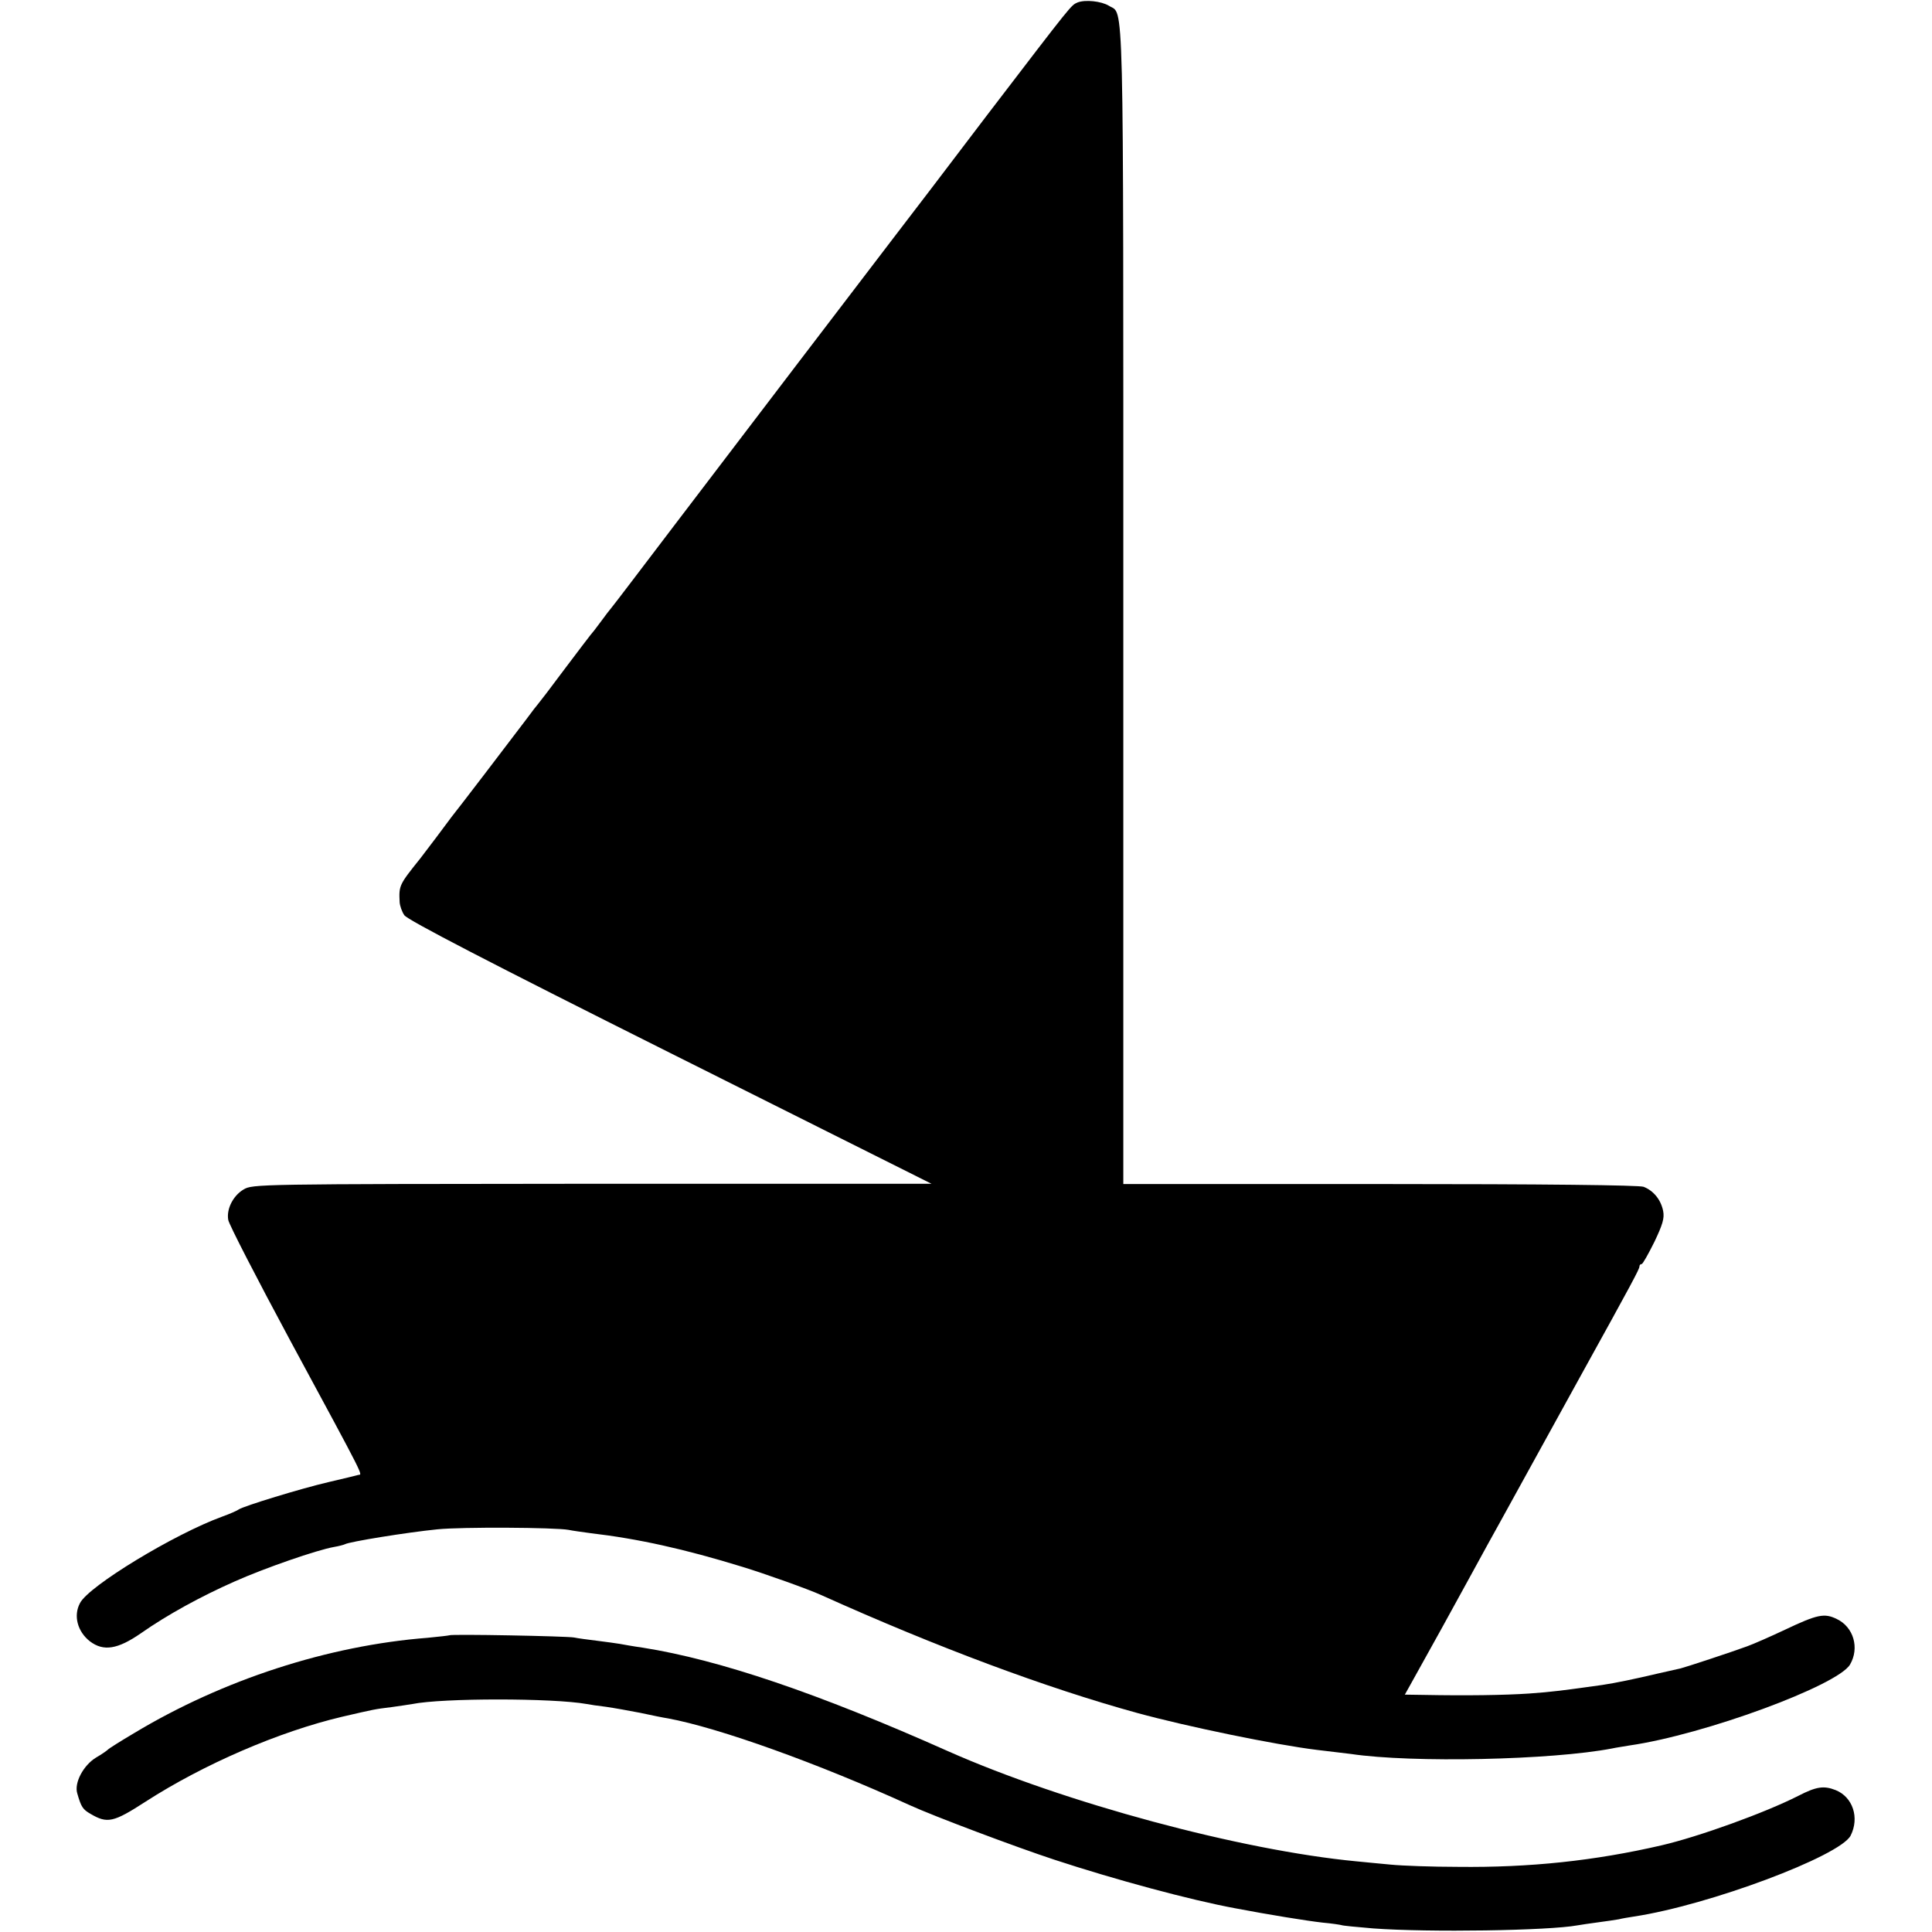
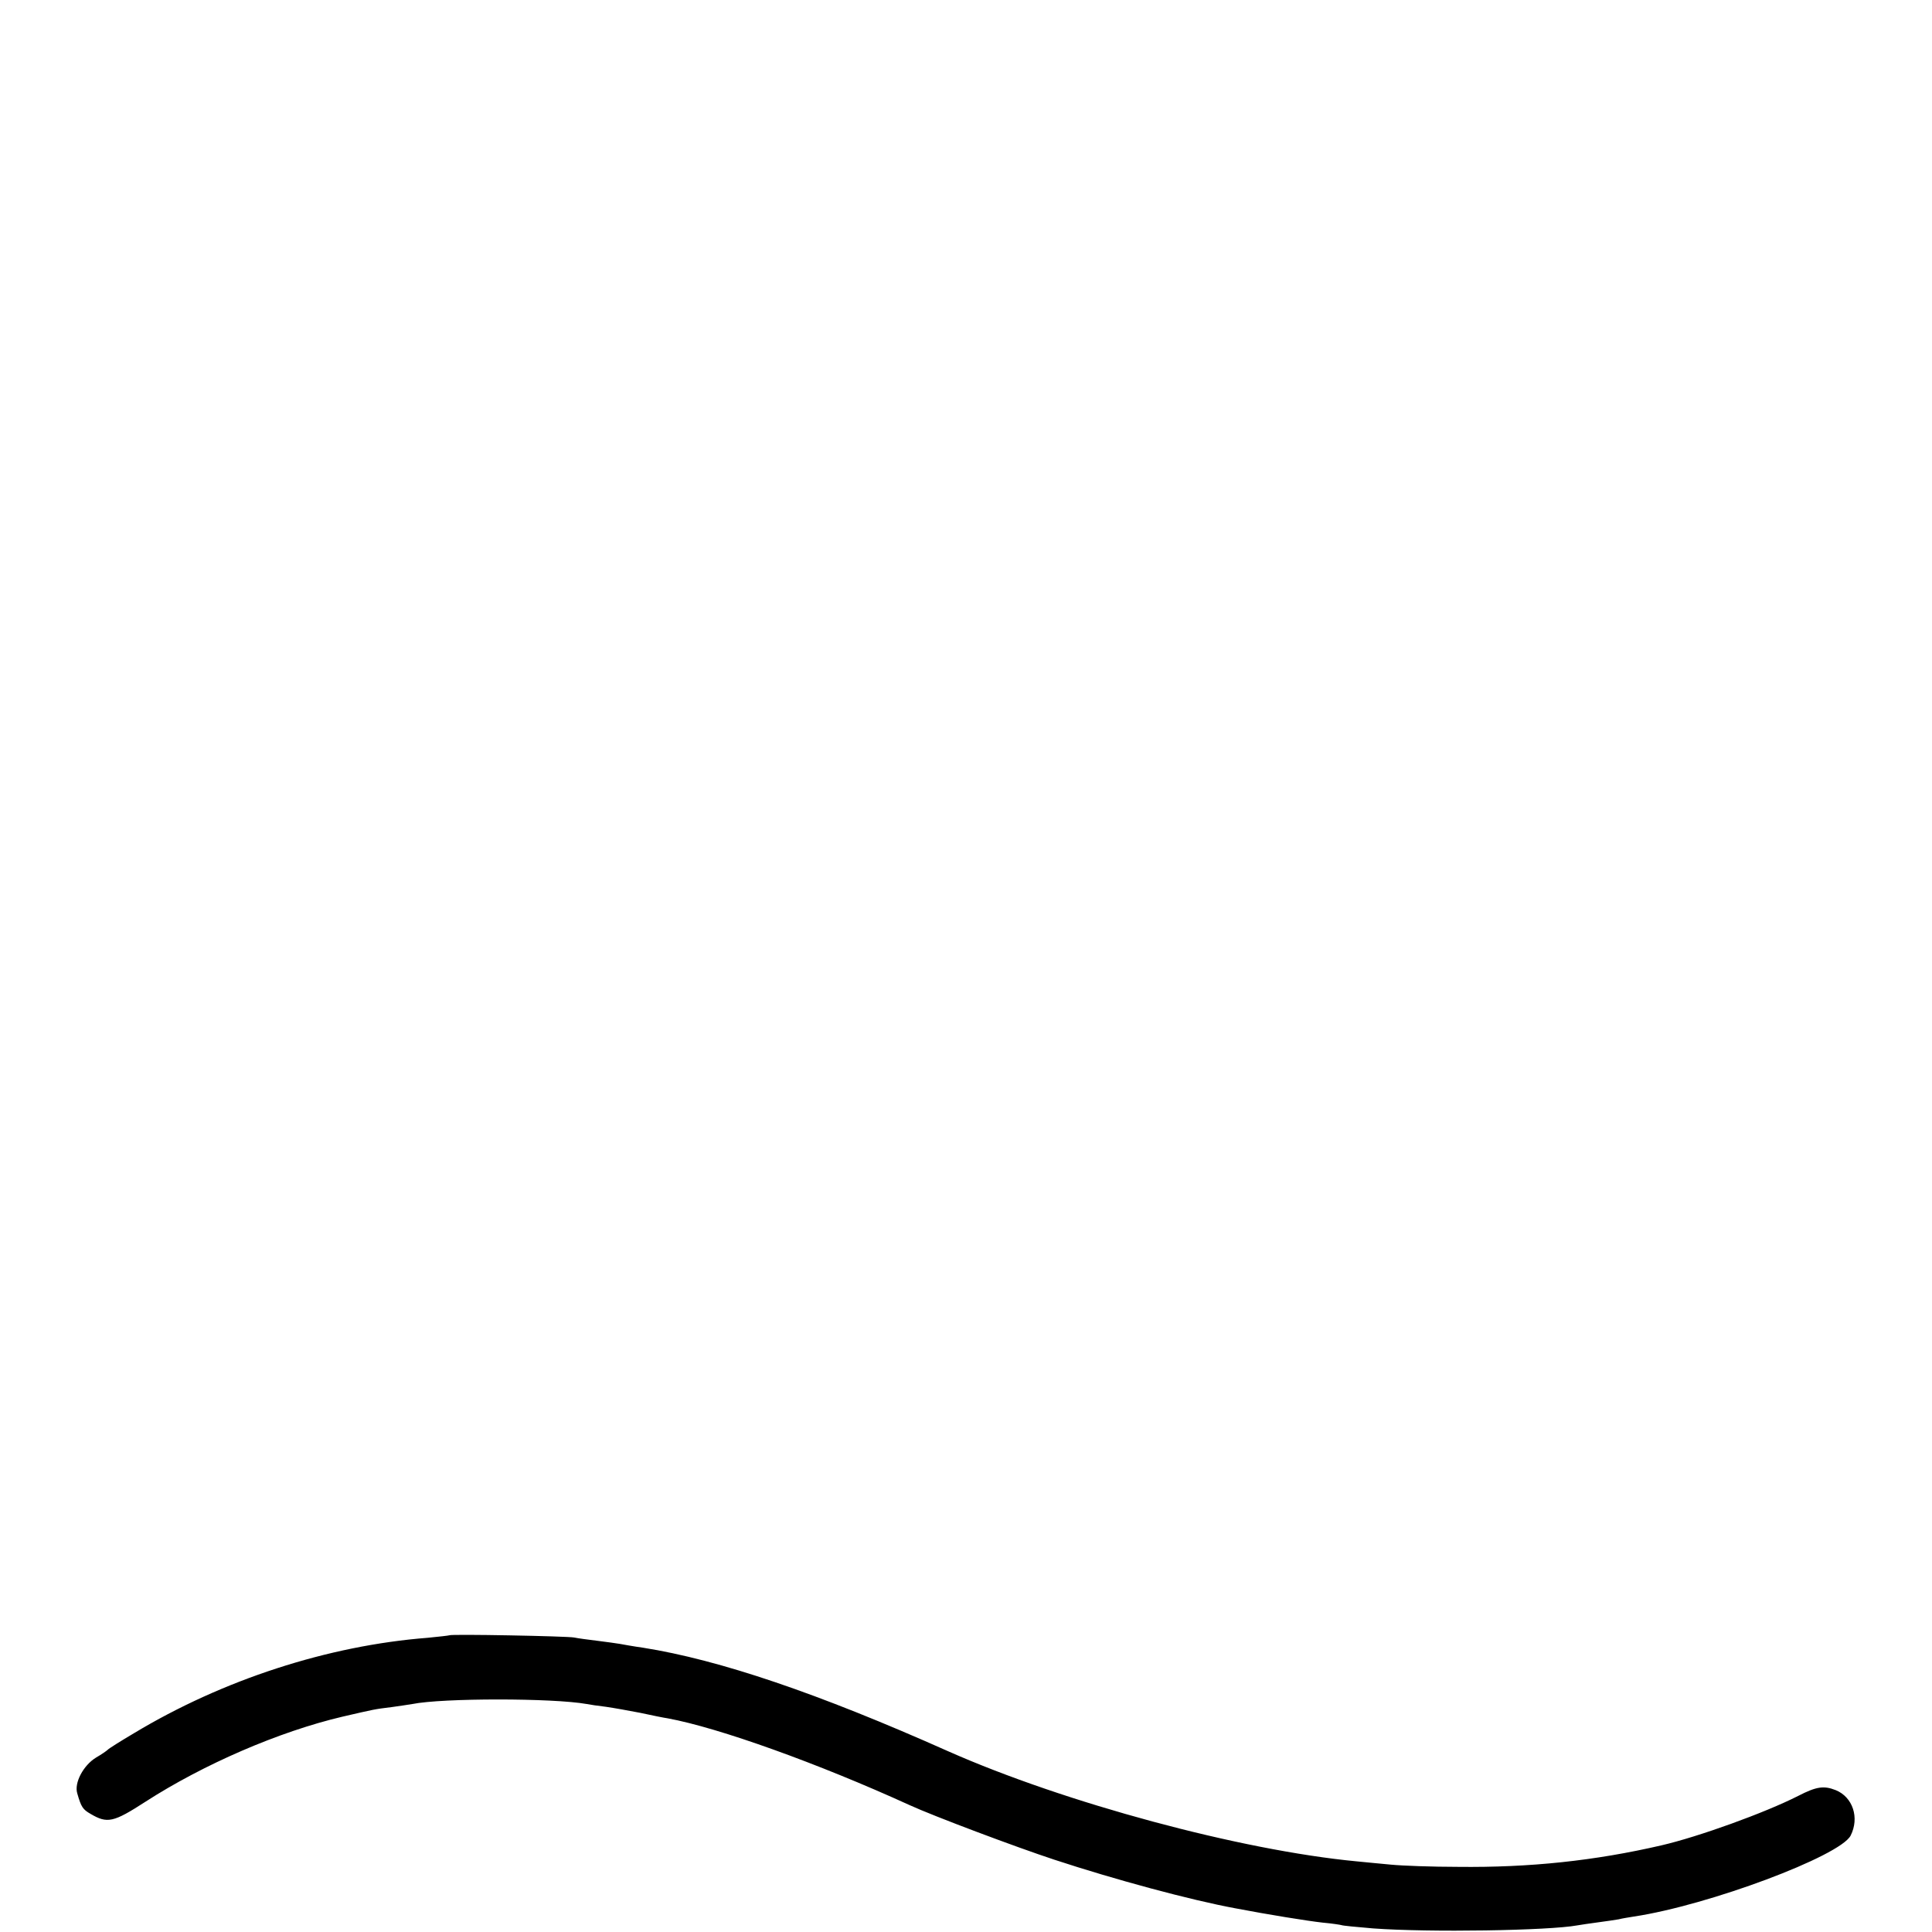
<svg xmlns="http://www.w3.org/2000/svg" version="1.0" width="700pt" height="700pt" viewBox="0 0 700 700" preserveAspectRatio="xMidYMid meet">
  <g transform="translate(0,700) scale(0.1,-0.1)" fill="#000000" stroke="none">
-     <path d="M3904 6991 c-24 -11 -14 2 -326 -406 -138 -182 -292 -384 -343 -450 -130 -170 -542 -710 -793 -1040 -117 -154 -218 -287 -225 -295 -7 -8 -26 -33 -42 -55 -16 -22 -32 -42 -35 -45 -3 -3 -45 -59 -95 -125 -49 -66 -92 -122 -95 -125 -3 -3 -24 -30 -46 -60 -58 -77 -253 -332 -268 -350 -6 -9 -32 -42 -56 -75 -25 -33 -50 -66 -57 -75 -77 -96 -78 -98 -75 -159 1 -13 8 -34 17 -47 11 -17 306 -170 963 -499 l947 -474 -1230 0 c-1215 -1 -1230 -1 -1263 -21 -38 -23 -62 -71 -55 -110 2 -15 103 -211 224 -436 281 -520 262 -484 247 -488 -7 -2 -56 -14 -108 -26 -99 -23 -308 -87 -325 -99 -5 -4 -32 -16 -60 -26 -173 -63 -483 -251 -515 -313 -25 -46 -9 -104 36 -139 49 -37 100 -29 184 29 97 68 218 134 340 188 110 49 298 114 360 125 18 3 36 8 40 10 15 9 225 43 335 54 88 9 425 7 475 -2 14 -3 50 -8 80 -12 171 -20 339 -57 550 -122 79 -24 239 -81 285 -102 422 -190 817 -337 1144 -427 182 -50 504 -116 651 -134 52 -6 109 -13 125 -15 222 -33 728 -22 946 20 13 3 41 7 64 11 270 39 753 217 798 293 35 60 13 136 -48 165 -45 22 -70 17 -188 -39 -51 -24 -112 -51 -137 -60 -60 -22 -221 -75 -241 -80 -8 -2 -44 -10 -80 -18 -89 -21 -157 -35 -204 -42 -143 -20 -180 -25 -265 -31 -89 -6 -227 -8 -382 -5 l-68 1 24 43 c83 149 139 250 211 382 45 83 95 173 110 200 128 232 197 358 292 530 187 338 213 387 213 396 0 5 3 9 8 9 4 0 24 36 46 80 30 63 37 86 32 112 -8 41 -35 74 -71 88 -17 6 -352 10 -956 10 l-929 0 0 2096 c0 2275 3 2138 -52 2173 -28 17 -86 23 -114 12z" />
    <path d="M1628 1075 c-2 -1 -37 -5 -78 -9 -361 -28 -743 -152 -1065 -346 -49 -29 -92 -56 -95 -60 -3 -3 -21 -16 -42 -28 -46 -28 -80 -92 -68 -130 14 -49 20 -58 48 -74 61 -36 83 -31 199 44 211 136 484 254 713 308 117 27 115 27 180 35 29 4 62 9 74 11 109 22 509 22 632 0 10 -2 42 -7 69 -10 28 -4 84 -14 125 -22 41 -9 86 -18 100 -20 184 -34 544 -163 875 -314 87 -40 388 -153 525 -198 222 -73 493 -146 655 -176 120 -23 263 -46 317 -52 34 -3 65 -8 68 -9 3 -2 55 -7 115 -12 203 -15 637 -8 740 11 11 2 45 7 75 11 30 4 64 9 75 11 11 3 36 7 55 10 272 41 746 219 785 293 33 65 8 140 -54 165 -43 17 -70 13 -136 -21 -120 -61 -361 -148 -495 -179 -242 -56 -477 -81 -737 -78 -93 0 -202 4 -243 8 -41 4 -97 9 -125 12 -420 40 -1058 212 -1480 399 -471 210 -828 331 -1105 375 -36 5 -74 12 -85 14 -12 2 -48 7 -80 11 -33 4 -71 9 -85 12 -27 5 -447 13 -452 8z" />
  </g>
</svg>